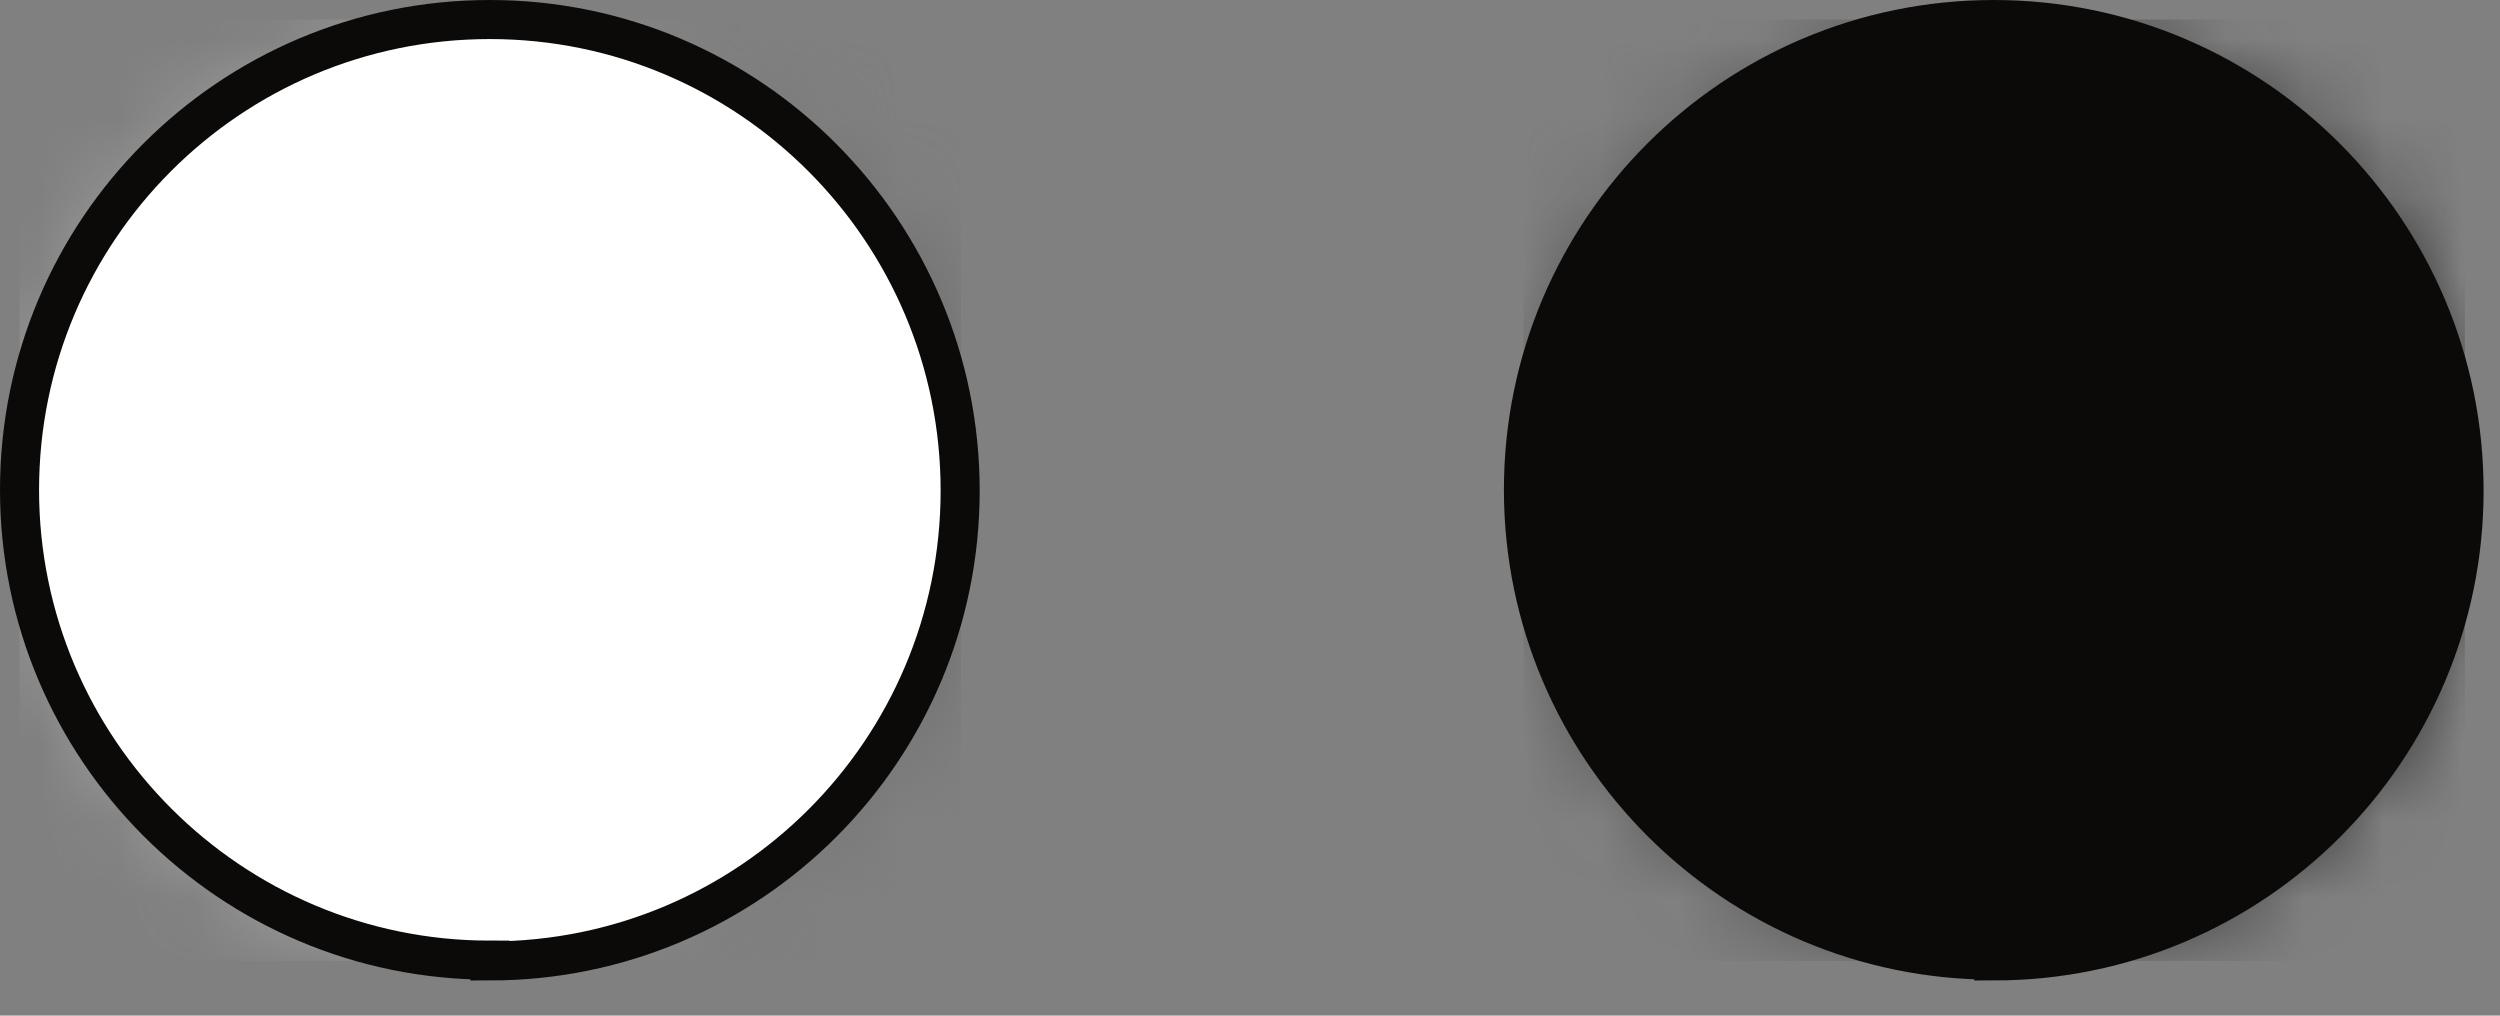
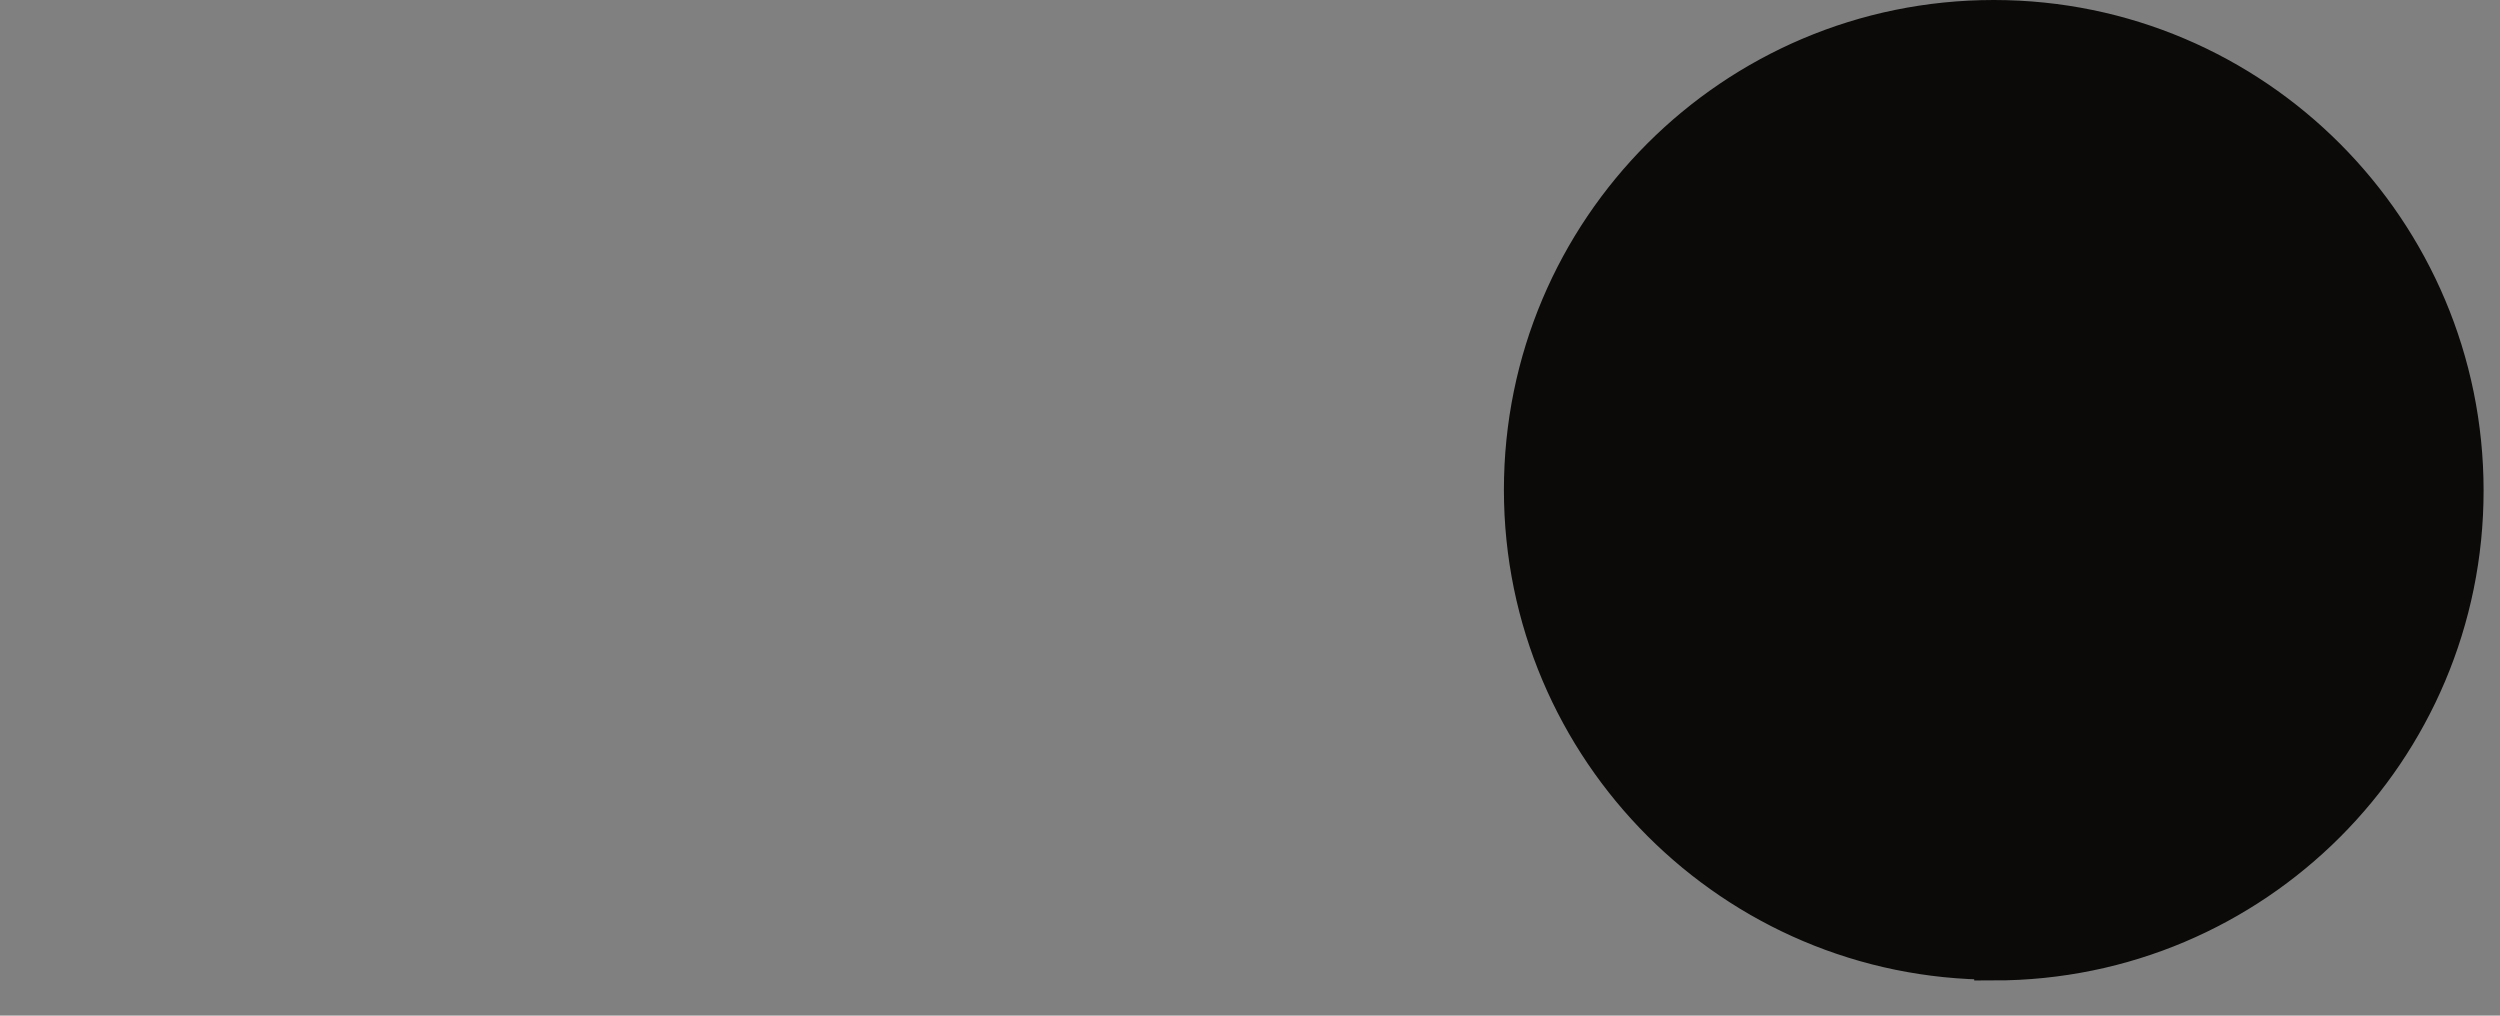
<svg xmlns="http://www.w3.org/2000/svg" width="32" height="13" viewBox="0 0 32 13" fill="none">
  <rect x="0" y="0" width="32" height="13" fill="#808080" stroke="none" />
  <g clip-path="url(#clip0_3758_53500)">
    <mask id="mask0_3758_53500" style="mask-type:luminance" maskUnits="userSpaceOnUse" x="0" y="0" width="13" height="13">
-       <path d="M0.25 6.27C0.25 9.6 2.95 12.29 6.27 12.29C9.59 12.29 12.29 9.59 12.29 6.27C12.29 2.95 9.6 0.25 6.27 0.25C2.94 0.25 0.25 2.95 0.25 6.27Z" fill="white" />
+       <path d="M0.25 6.27C0.25 9.6 2.95 12.29 6.27 12.29C12.29 2.95 9.6 0.25 6.27 0.25C2.94 0.25 0.25 2.95 0.25 6.27Z" fill="white" />
    </mask>
    <g mask="url(#mask0_3758_53500)">
-       <path d="M12.3 0.25H0.25V12.3H12.3V0.25Z" fill="url(#paint0_linear_3758_53500)" />
-     </g>
-     <path d="M6.27 12.3C9.6 12.3 12.29 9.6 12.29 6.28C12.29 2.96 9.6 0.25 6.27 0.25C2.94 0.25 0.25 2.95 0.25 6.27C0.25 9.59 2.95 12.29 6.27 12.29V12.3Z" fill="white" stroke="#0B0A09" stroke-width="0.5" />
+       </g>
    <mask id="mask1_3758_53500" style="mask-type:luminance" maskUnits="userSpaceOnUse" x="19" y="0" width="13" height="13">
      <path d="M19.5 6.27C19.5 9.6 22.2 12.29 25.52 12.29C28.84 12.29 31.54 9.59 31.54 6.27C31.54 2.95 28.85 0.25 25.52 0.25C22.19 0.25 19.5 2.95 19.5 6.27Z" fill="white" />
    </mask>
    <g mask="url(#mask1_3758_53500)">
-       <path d="M31.55 0.25H19.5V12.3H31.55V0.25Z" fill="url(#paint1_linear_3758_53500)" />
-     </g>
+       </g>
    <path d="M25.52 12.3C28.85 12.3 31.54 9.6 31.54 6.28C31.54 2.96 28.85 0.25 25.52 0.25C22.19 0.25 19.5 2.95 19.5 6.27C19.5 9.59 22.2 12.29 25.52 12.29V12.3Z" fill="#0B0A09" stroke="#0B0A09" stroke-width="0.5" />
  </g>
  <defs>
    <linearGradient id="paint0_linear_3758_53500" x1="1.438" y1="5.245" x2="13.988" y2="5.245" gradientUnits="userSpaceOnUse">
      <stop stop-color="#A6A6A6" />
      <stop offset="0.17" stop-color="#A6A6A6" />
      <stop offset="0.32" stop-color="#9E9E9E" />
      <stop offset="0.55" stop-color="#888888" />
      <stop offset="0.84" stop-color="#656565" />
      <stop offset="1" stop-color="#4E4E4E" />
    </linearGradient>
    <linearGradient id="paint1_linear_3758_53500" x1="20.688" y1="5.245" x2="33.238" y2="5.245" gradientUnits="userSpaceOnUse">
      <stop stop-color="#4E4E4E" />
      <stop offset="0.18" stop-color="#4E4E4E" />
      <stop offset="0.34" stop-color="#454545" />
      <stop offset="0.6" stop-color="#2F2F2F" />
      <stop offset="0.91" stop-color="#0B0B0B" />
      <stop offset="1" />
    </linearGradient>
    <clipPath id="clip0_3758_53500">
      <rect width="31.8" height="12.55" fill="white" />
    </clipPath>
  </defs>
</svg>